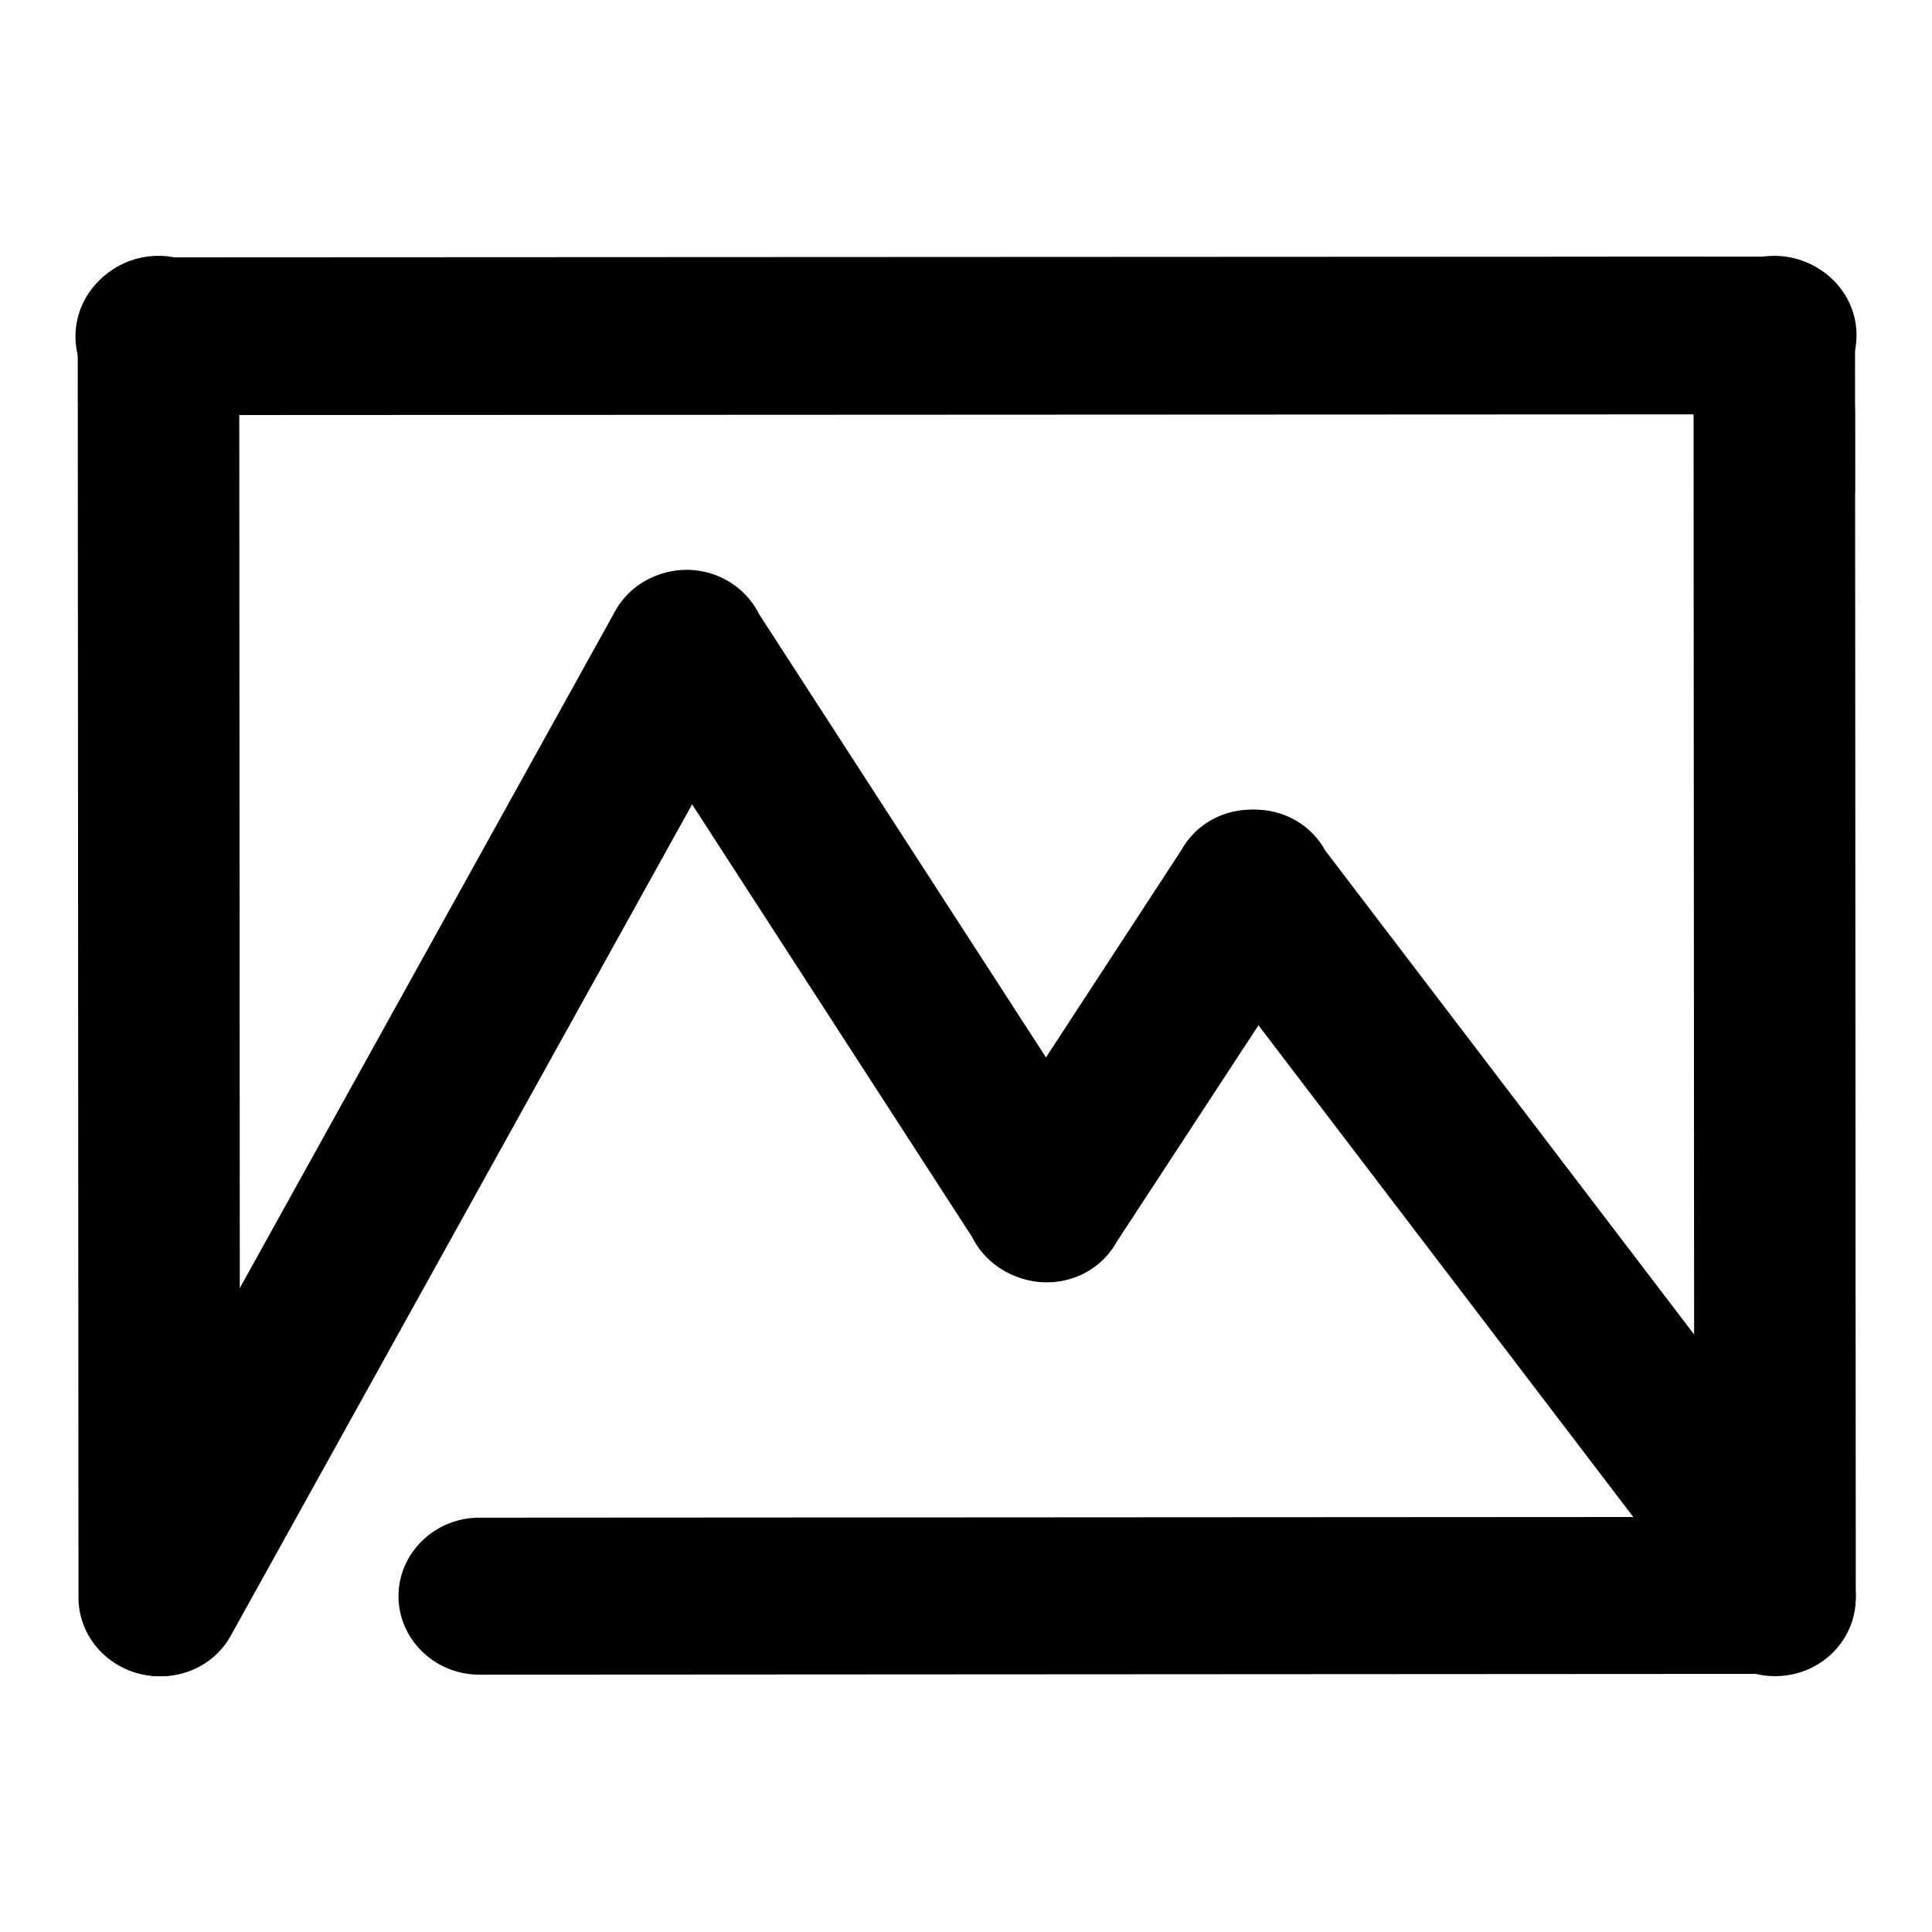
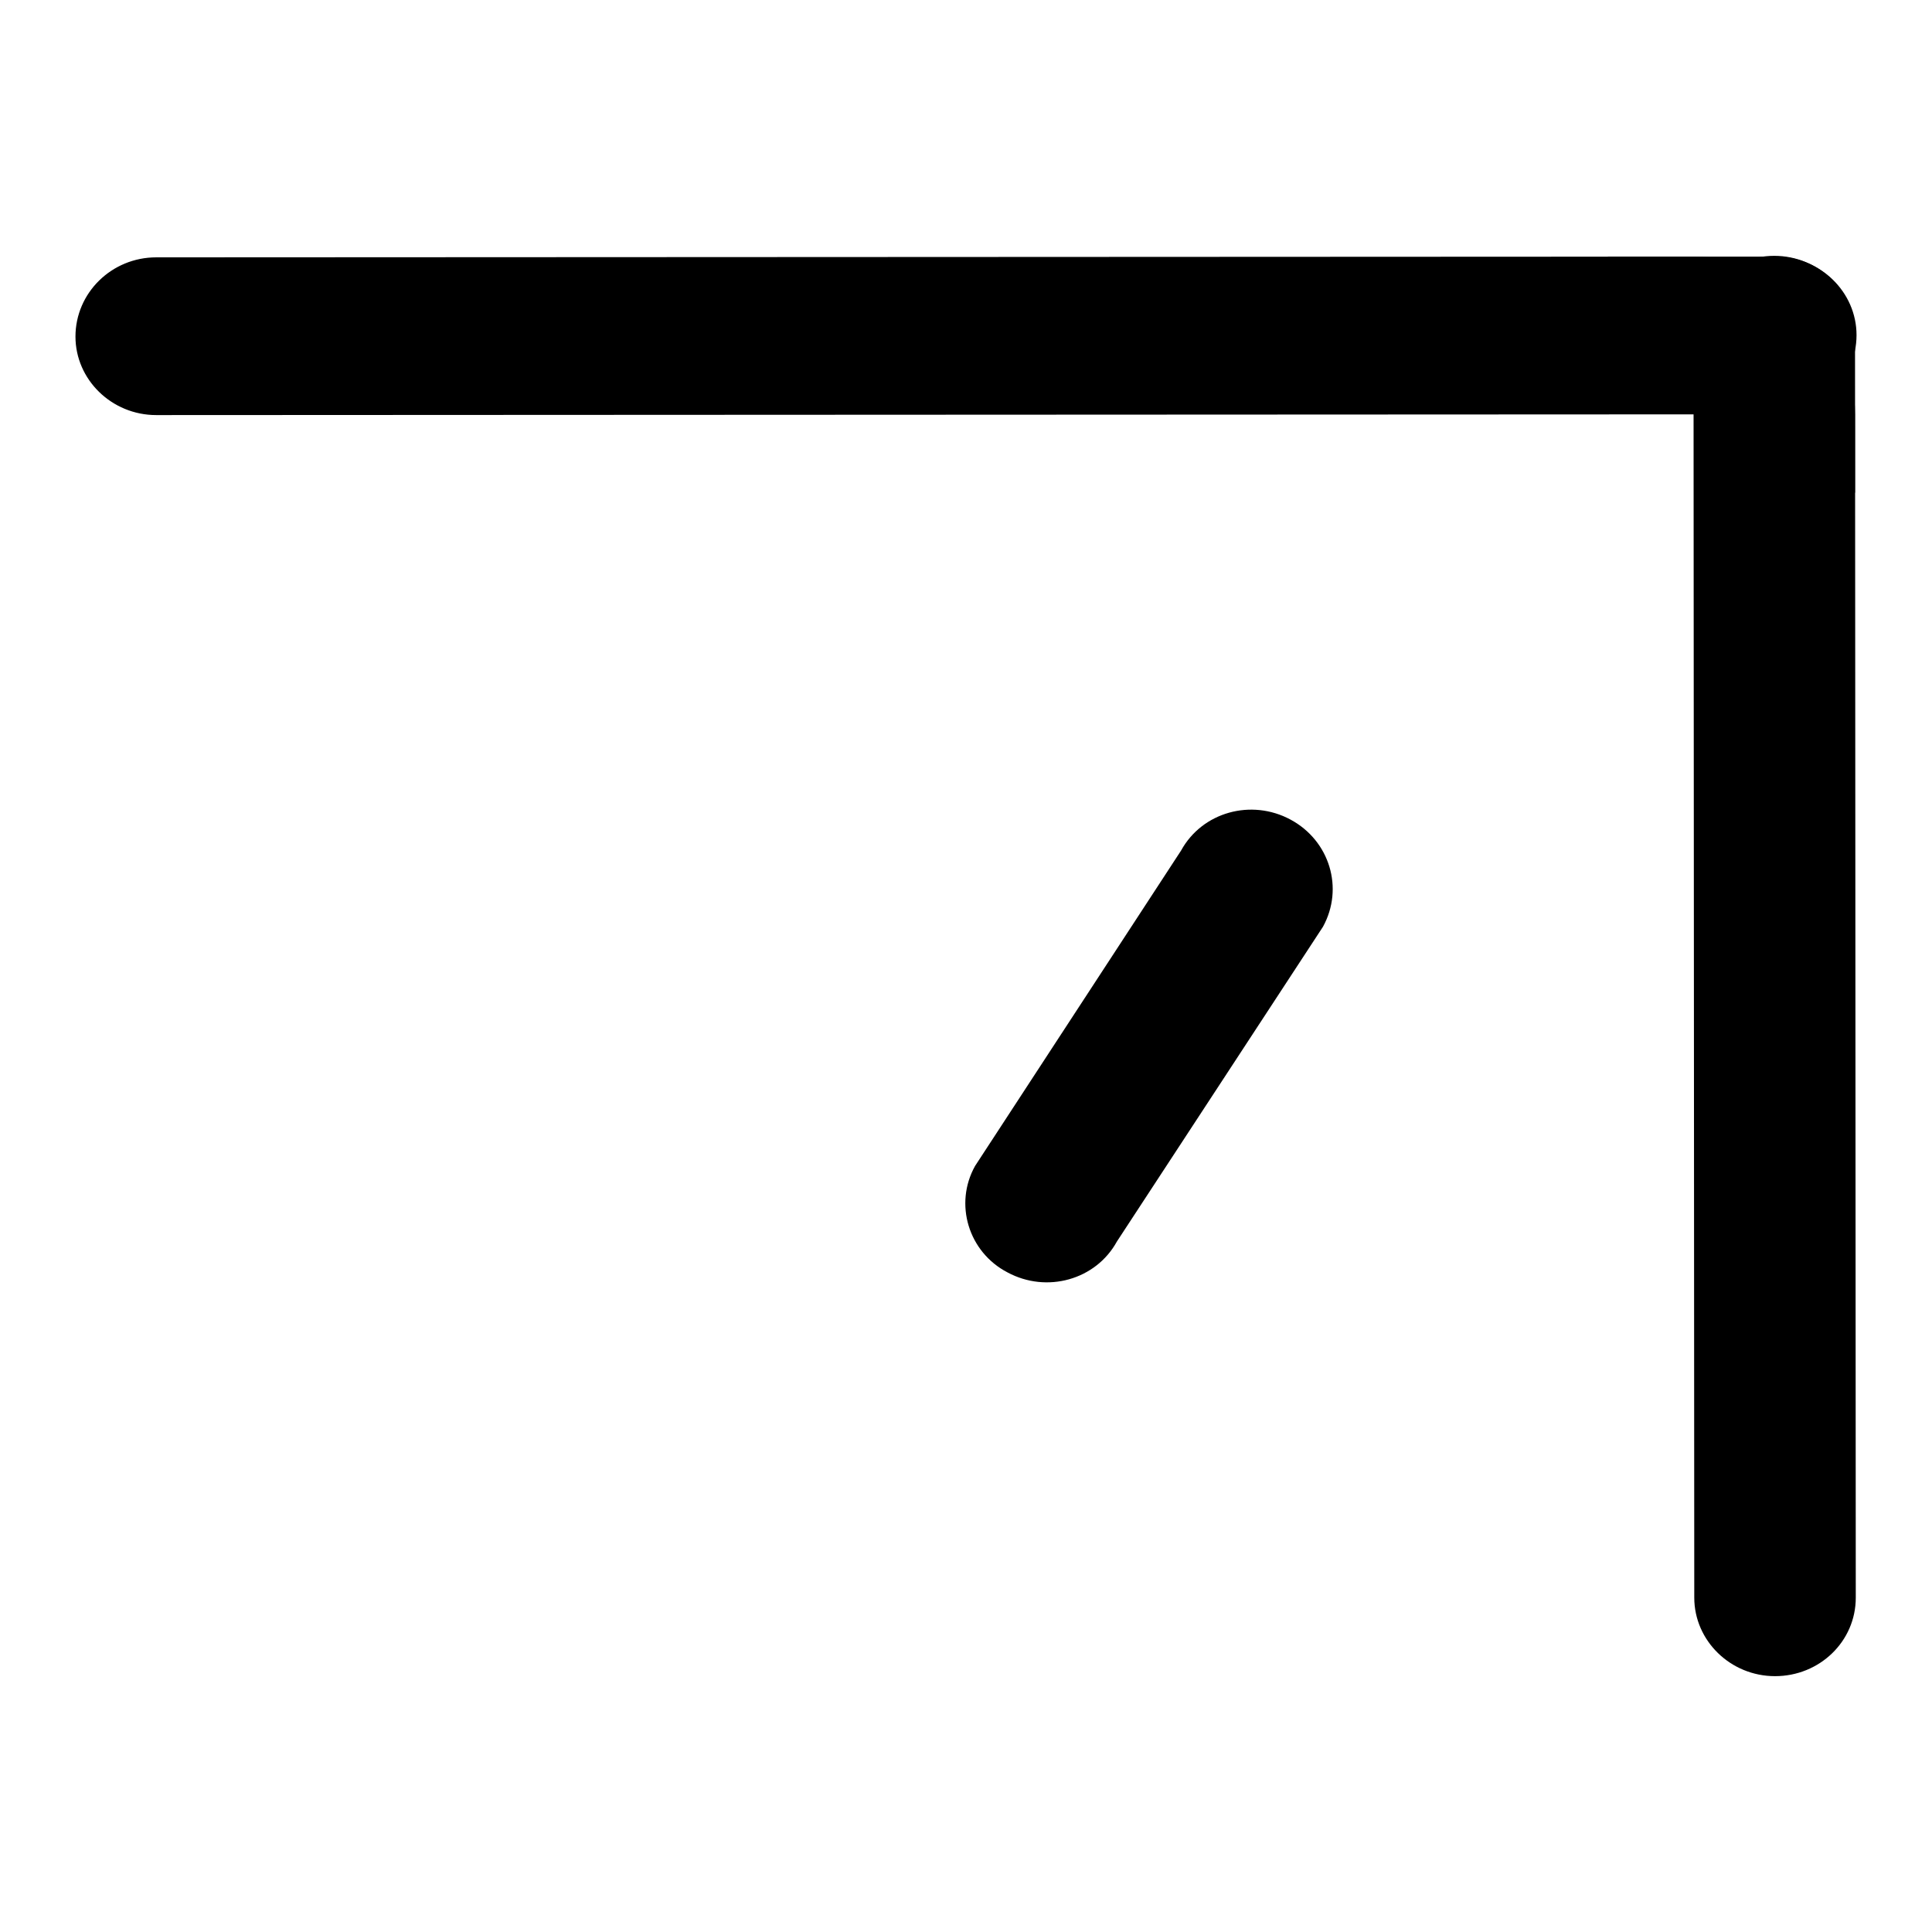
<svg xmlns="http://www.w3.org/2000/svg" version="1.1" x="0px" y="0px" viewBox="0 0 256 256" enable-background="new 0 0 256 256" xml:space="preserve">
  <g>
    <g>
-       <path fill="#000000" d="M11.8,206.7L81.5,81c2.8-5.1,9.3-6.9,14.5-4.1c5.2,2.8,7.1,9.1,4.3,14.2L30.6,216.7c-2.8,5.1-9.3,6.9-14.5,4.1C10.9,218.1,9,211.7,11.8,206.7z" />
-       <path fill="#000000" d="M10.4,211.7L10.3,44.3c0-5.8,4.8-10.4,10.7-10.4s10.7,4.7,10.7,10.4l0.1,167.4c0,5.8-4.8,10.4-10.7,10.4C15.2,222.1,10.4,217.4,10.4,211.7z" />
      <path fill="#000000" d="M224.5,211.7l-0.1-167.4c0-5.8,4.8-10.4,10.7-10.4c5.9,0,10.7,4.7,10.7,10.4l0.1,167.4c0,5.8-4.8,10.4-10.7,10.4S224.5,217.4,224.5,211.7z" />
-       <path fill="#000000" d="M63.5,201.1l171.7-0.1c5.9,0,10.7,4.7,10.7,10.4c0,5.8-4.8,10.4-10.7,10.4l-171.7,0.1c-5.9,0-10.7-4.7-10.7-10.4C52.8,205.8,57.6,201.1,63.5,201.1z" />
      <path fill="#000000" d="M20.7,34.1L235.3,34c5.9,0,10.7,4.7,10.7,10.4c0,5.8-4.8,10.5-10.7,10.5L20.7,55C14.8,55,10,50.3,10,44.6C10,38.8,14.8,34.1,20.7,34.1z" />
      <path fill="#000000" d="M213,34h11.4c11.8,0,21.4,9.3,21.4,20.9v10.4" />
-       <path fill="#000000" d="M148.1,154.8l-47.5-73.4c-2.6-5.2-9-7.4-14.3-4.8c-5.3,2.5-7.6,8.7-5,13.9l47.5,73.4c2.6,5.2,9,7.4,14.3,4.8C148.5,166.3,150.7,160,148.1,154.8z" />
      <path fill="#000000" d="M129.2,154.5l27.3-41.8c2.8-5.1,9.3-6.9,14.5-4.1c5.2,2.8,7.1,9.1,4.3,14.2L148,164.5c-2.8,5.1-9.3,6.9-14.5,4.1C128.3,165.9,126.4,159.5,129.2,154.5z" />
-       <path fill="#000000" d="M242.3,200.2l-66.7-87.5c-2.8-5.1-9.3-6.9-14.5-4.1c-5.2,2.8-7.1,9.1-4.3,14.2l66.7,87.5c2.8,5.1,9.3,6.9,14.5,4.1C243.2,211.5,245.1,205.2,242.3,200.2z" />
    </g>
  </g>
</svg>